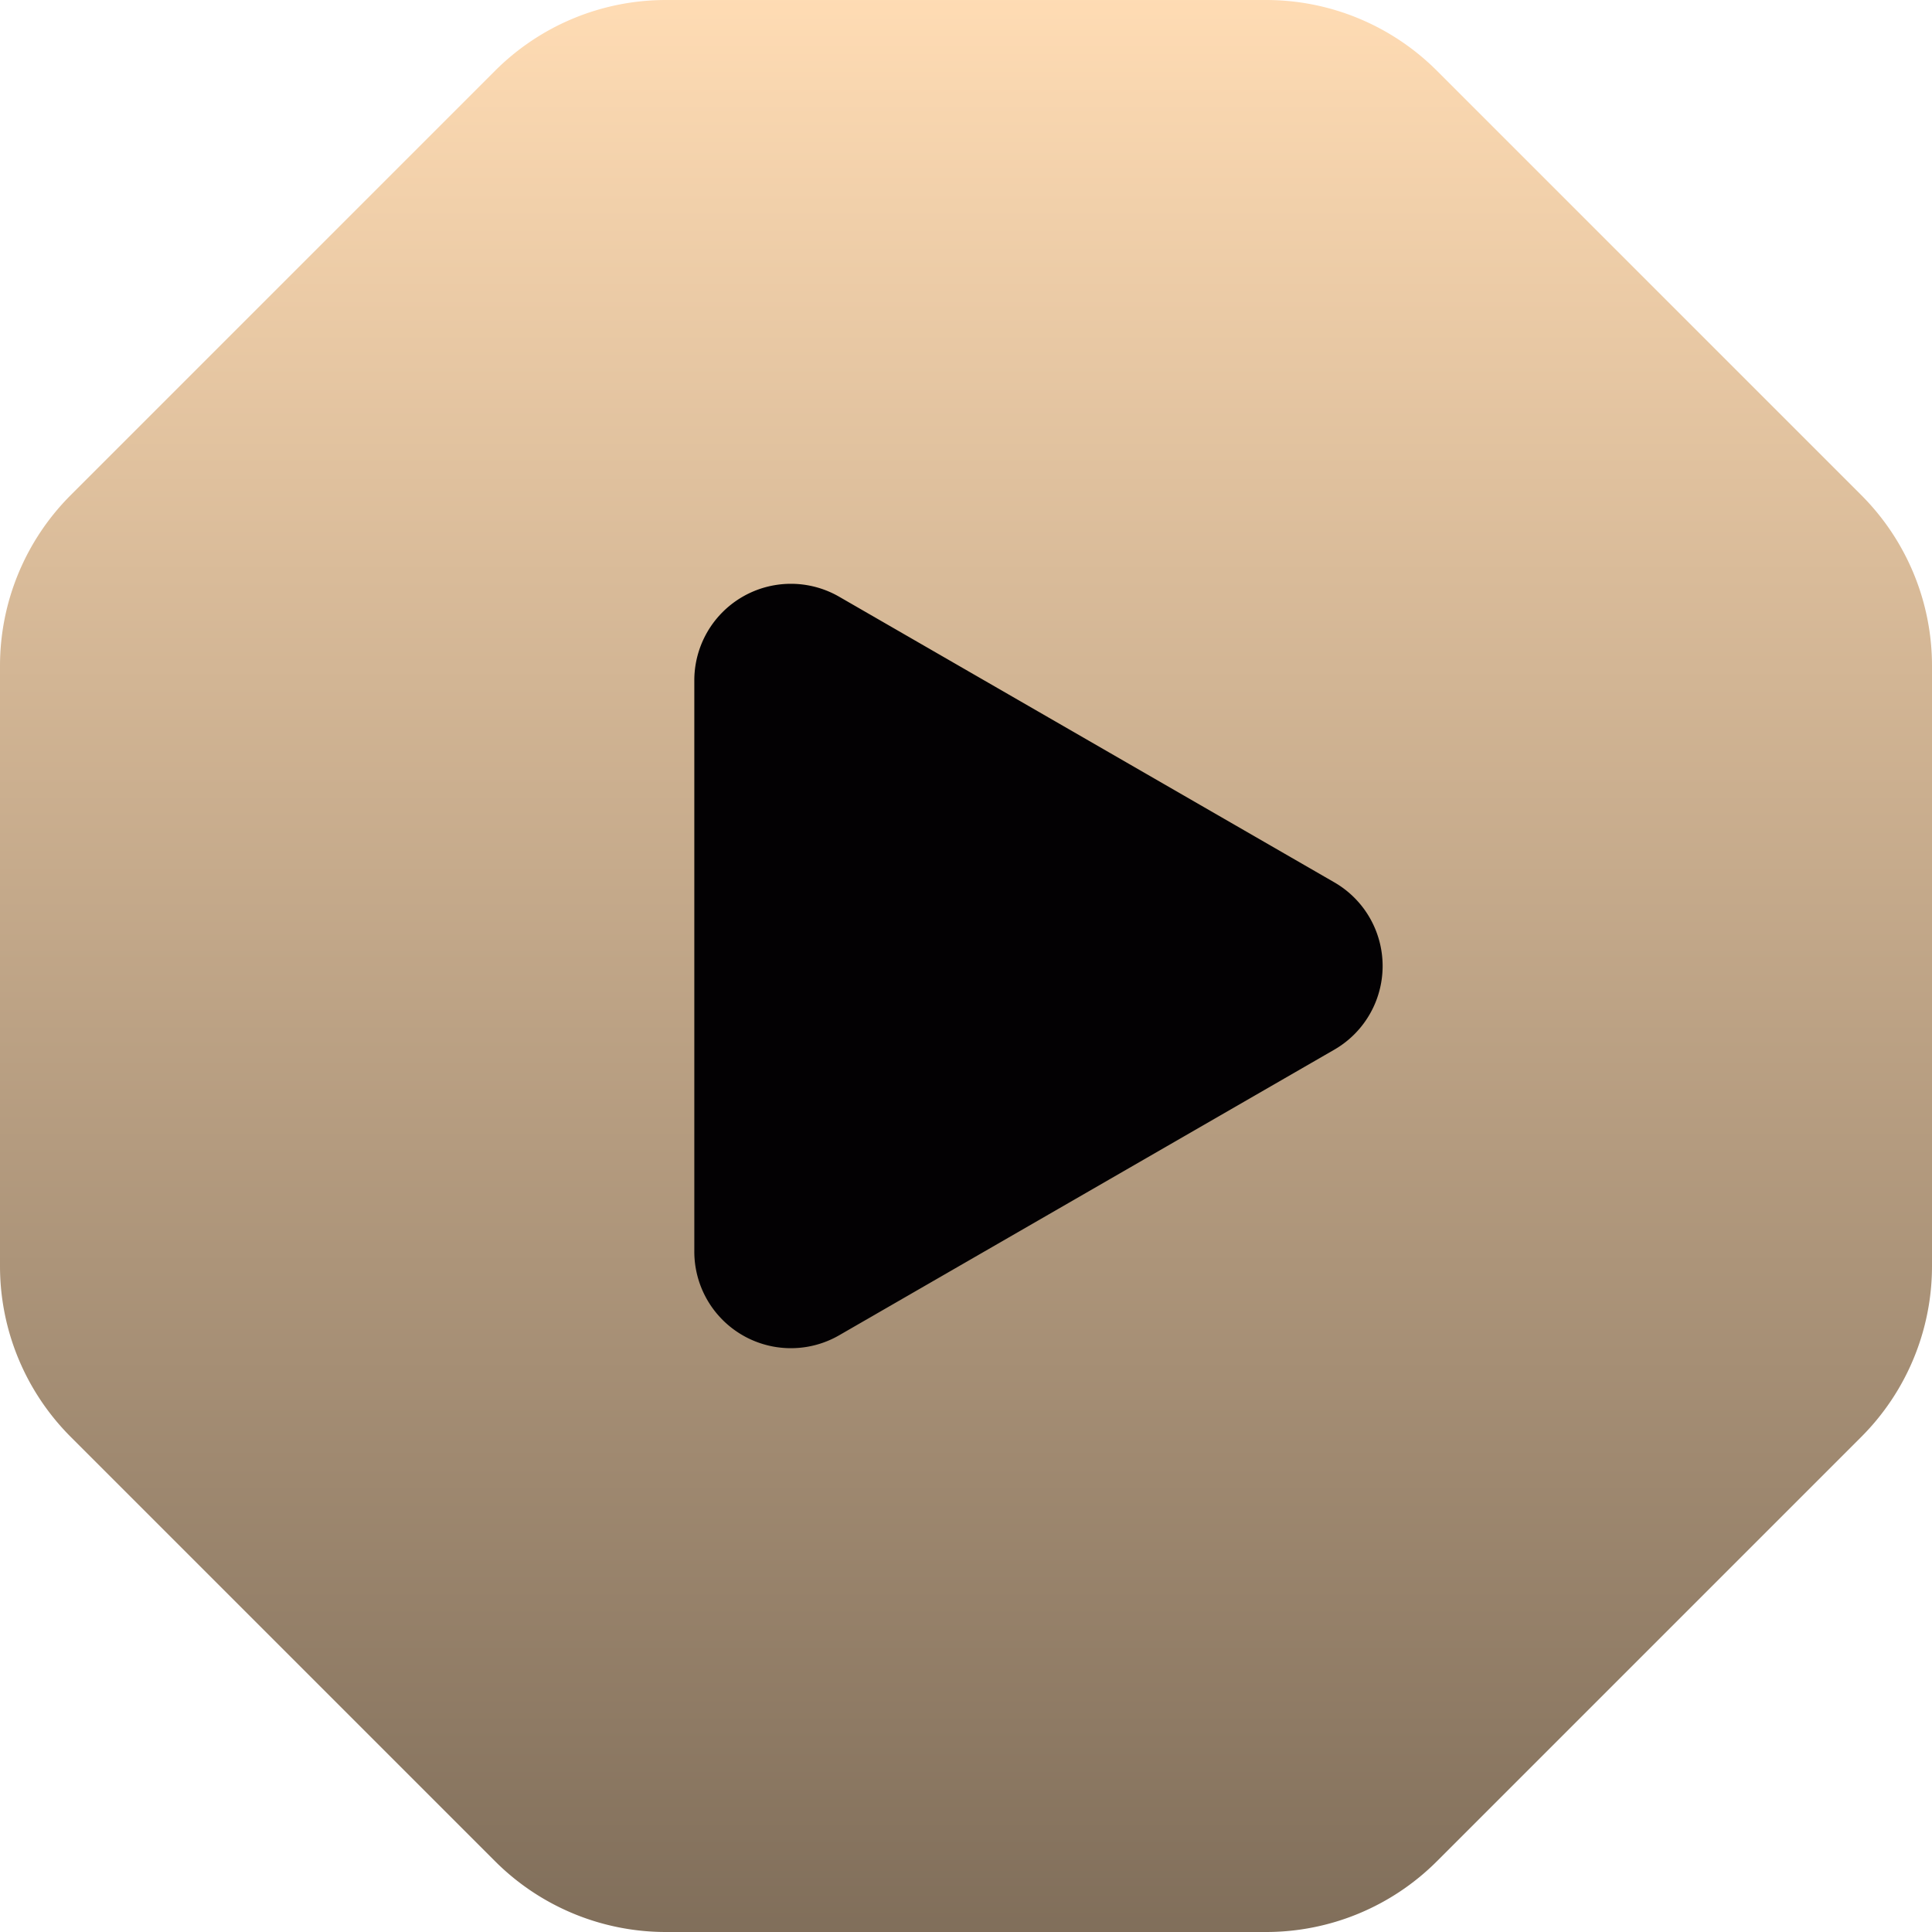
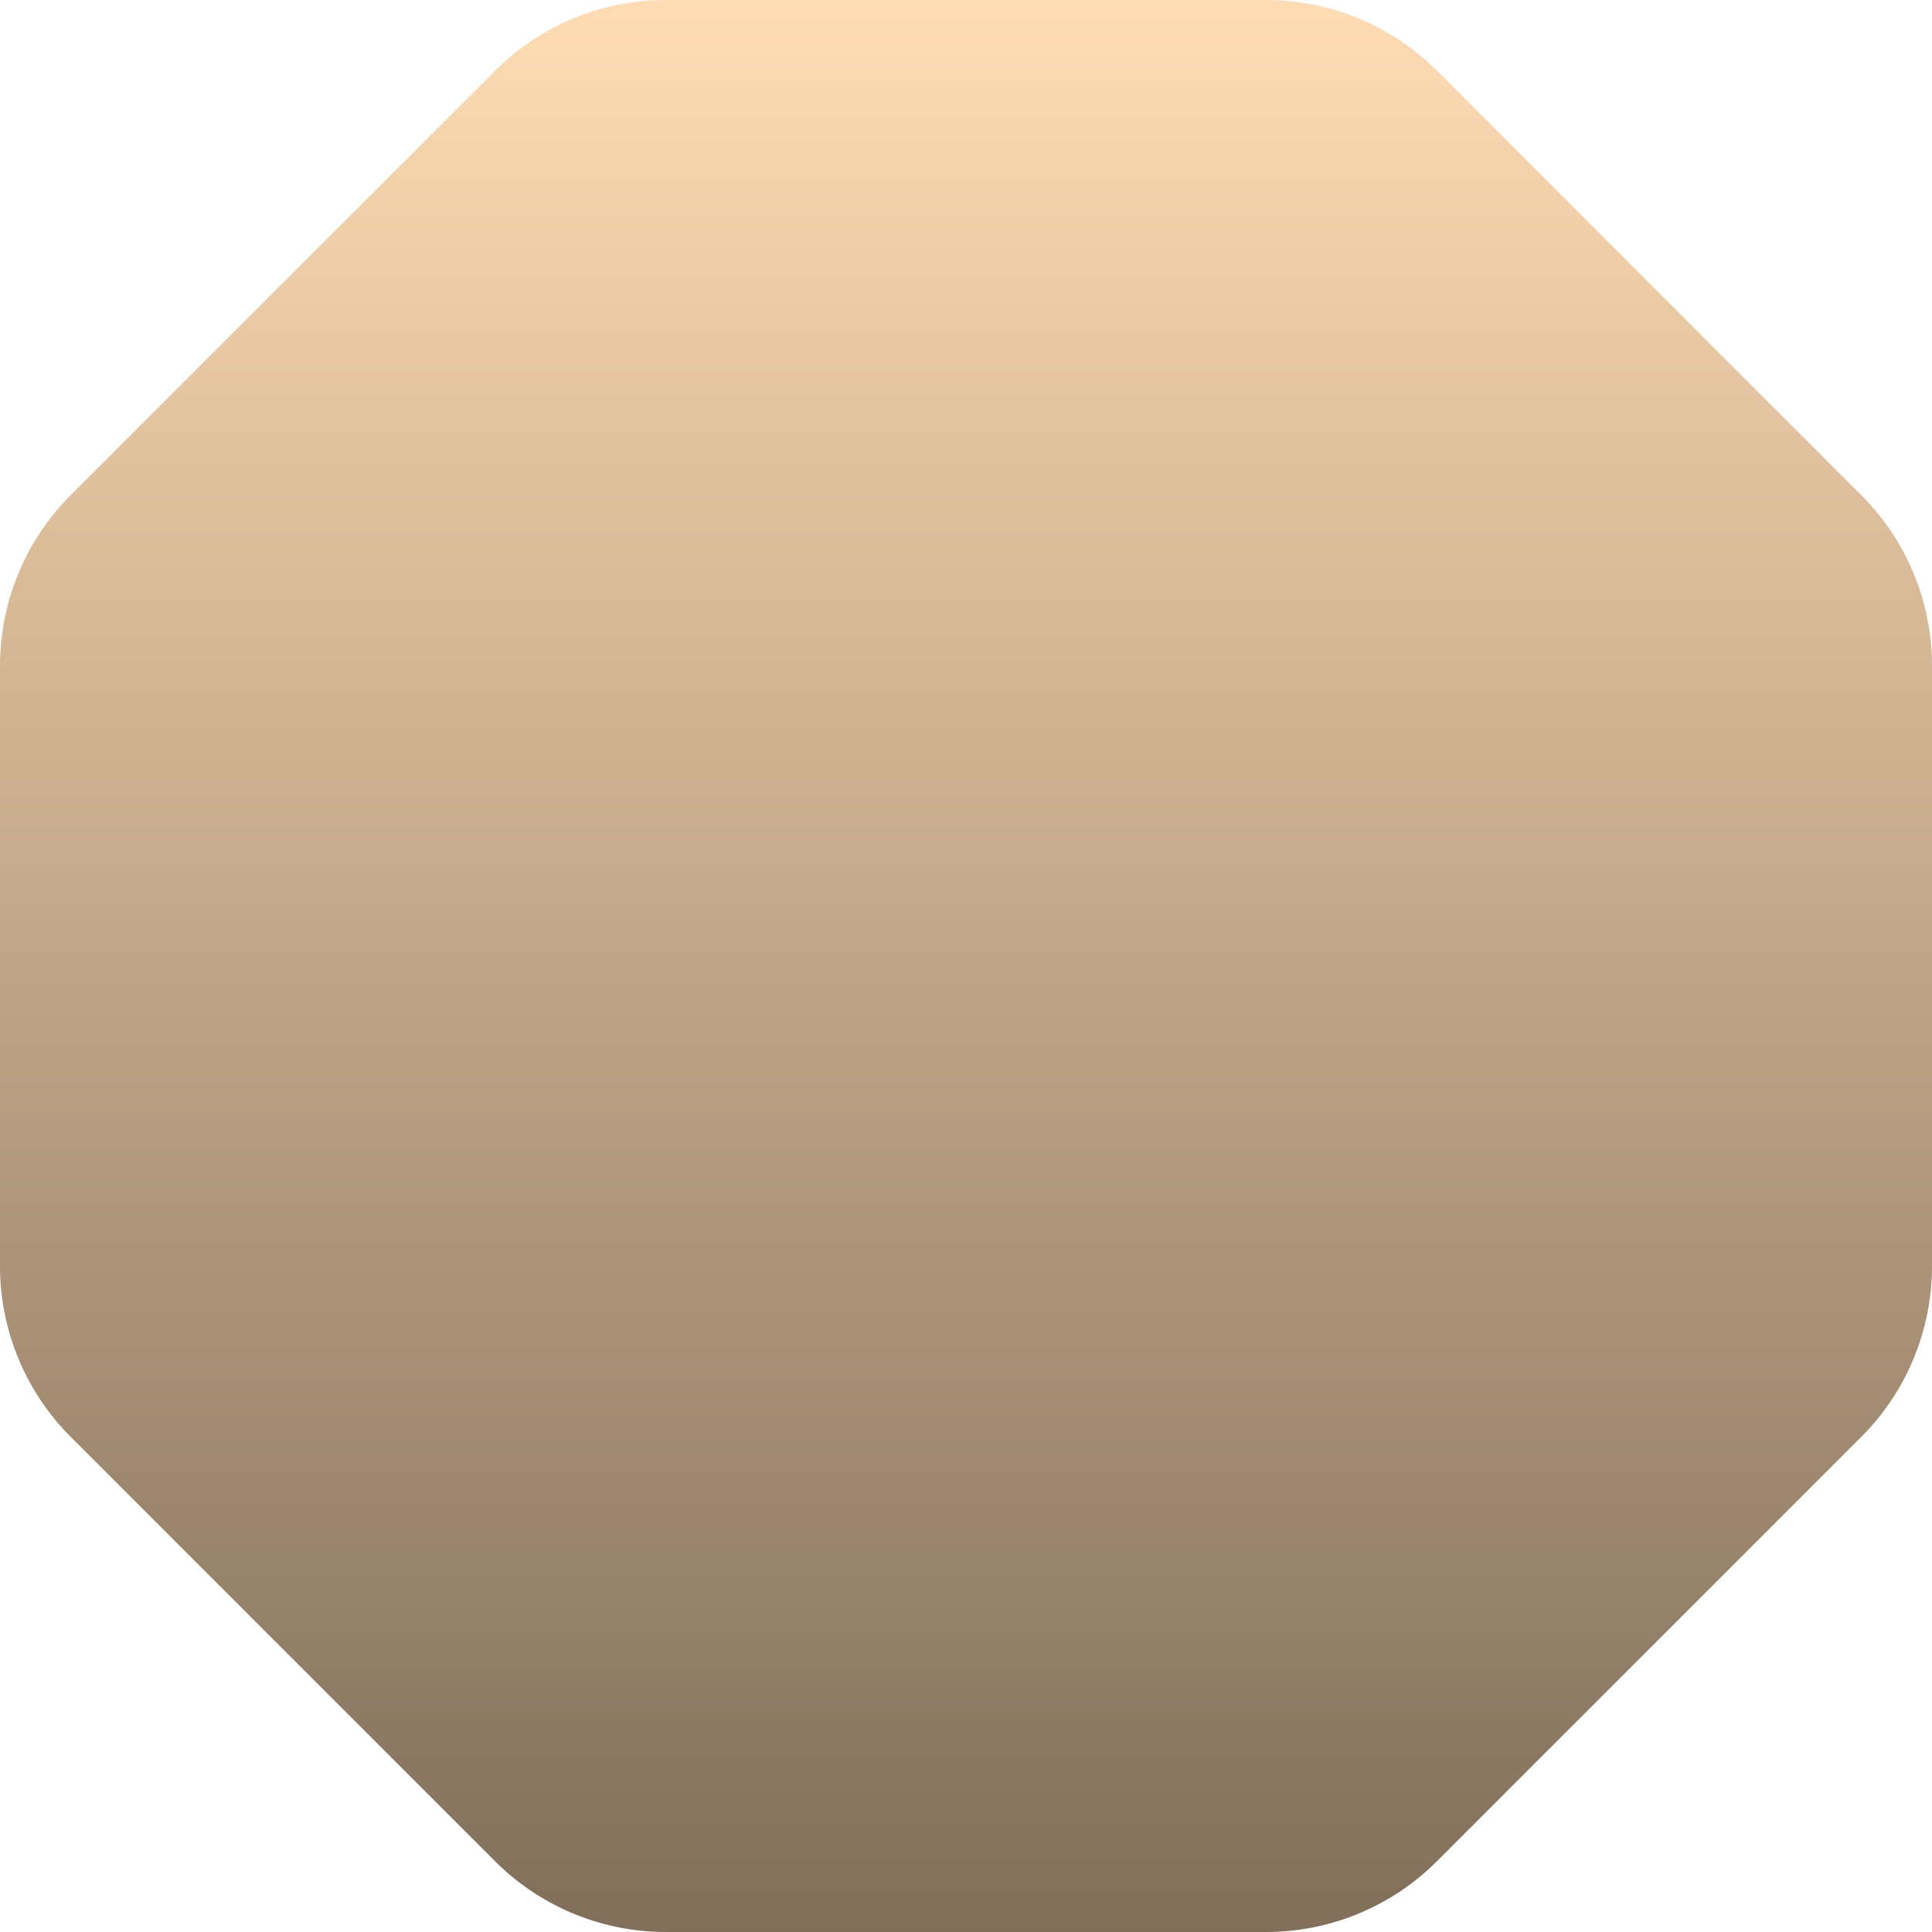
<svg xmlns="http://www.w3.org/2000/svg" width="32" height="32" viewBox="0 0 32 32">
  <defs>
    <linearGradient id="linear-gradient" x1="0.5" x2="0.5" y2="1" gradientUnits="objectBoundingBox">
      <stop offset="0" stop-color="#ffdcb4" />
      <stop offset="1" stop-color="#806e5a" />
    </linearGradient>
  </defs>
  <g id="组_83313" data-name="组 83313" transform="translate(-1154 -10335)">
    <path id="多边形_27" data-name="多边形 27" d="M20.971,0A4,4,0,0,1,23.8,1.172L30.828,8.2A4,4,0,0,1,32,11.029v9.941A4,4,0,0,1,30.828,23.8L23.8,30.828A4,4,0,0,1,20.971,32H11.029A4,4,0,0,1,8.2,30.828L1.172,23.8A4,4,0,0,1,0,20.971V11.029A4,4,0,0,1,1.172,8.2L8.2,1.172A4,4,0,0,1,11.029,0Z" transform="translate(1154 10335)" fill="url(#linear-gradient)" />
-     <path id="多边形_28" data-name="多边形 28" d="M6.114,2.4a1.6,1.6,0,0,1,2.772,0l4.73,8.2A1.6,1.6,0,0,1,12.23,13H2.77a1.6,1.6,0,0,1-1.386-2.4Z" transform="translate(1178.5 10343.5) rotate(90)" fill="#030103" />
  </g>
</svg>